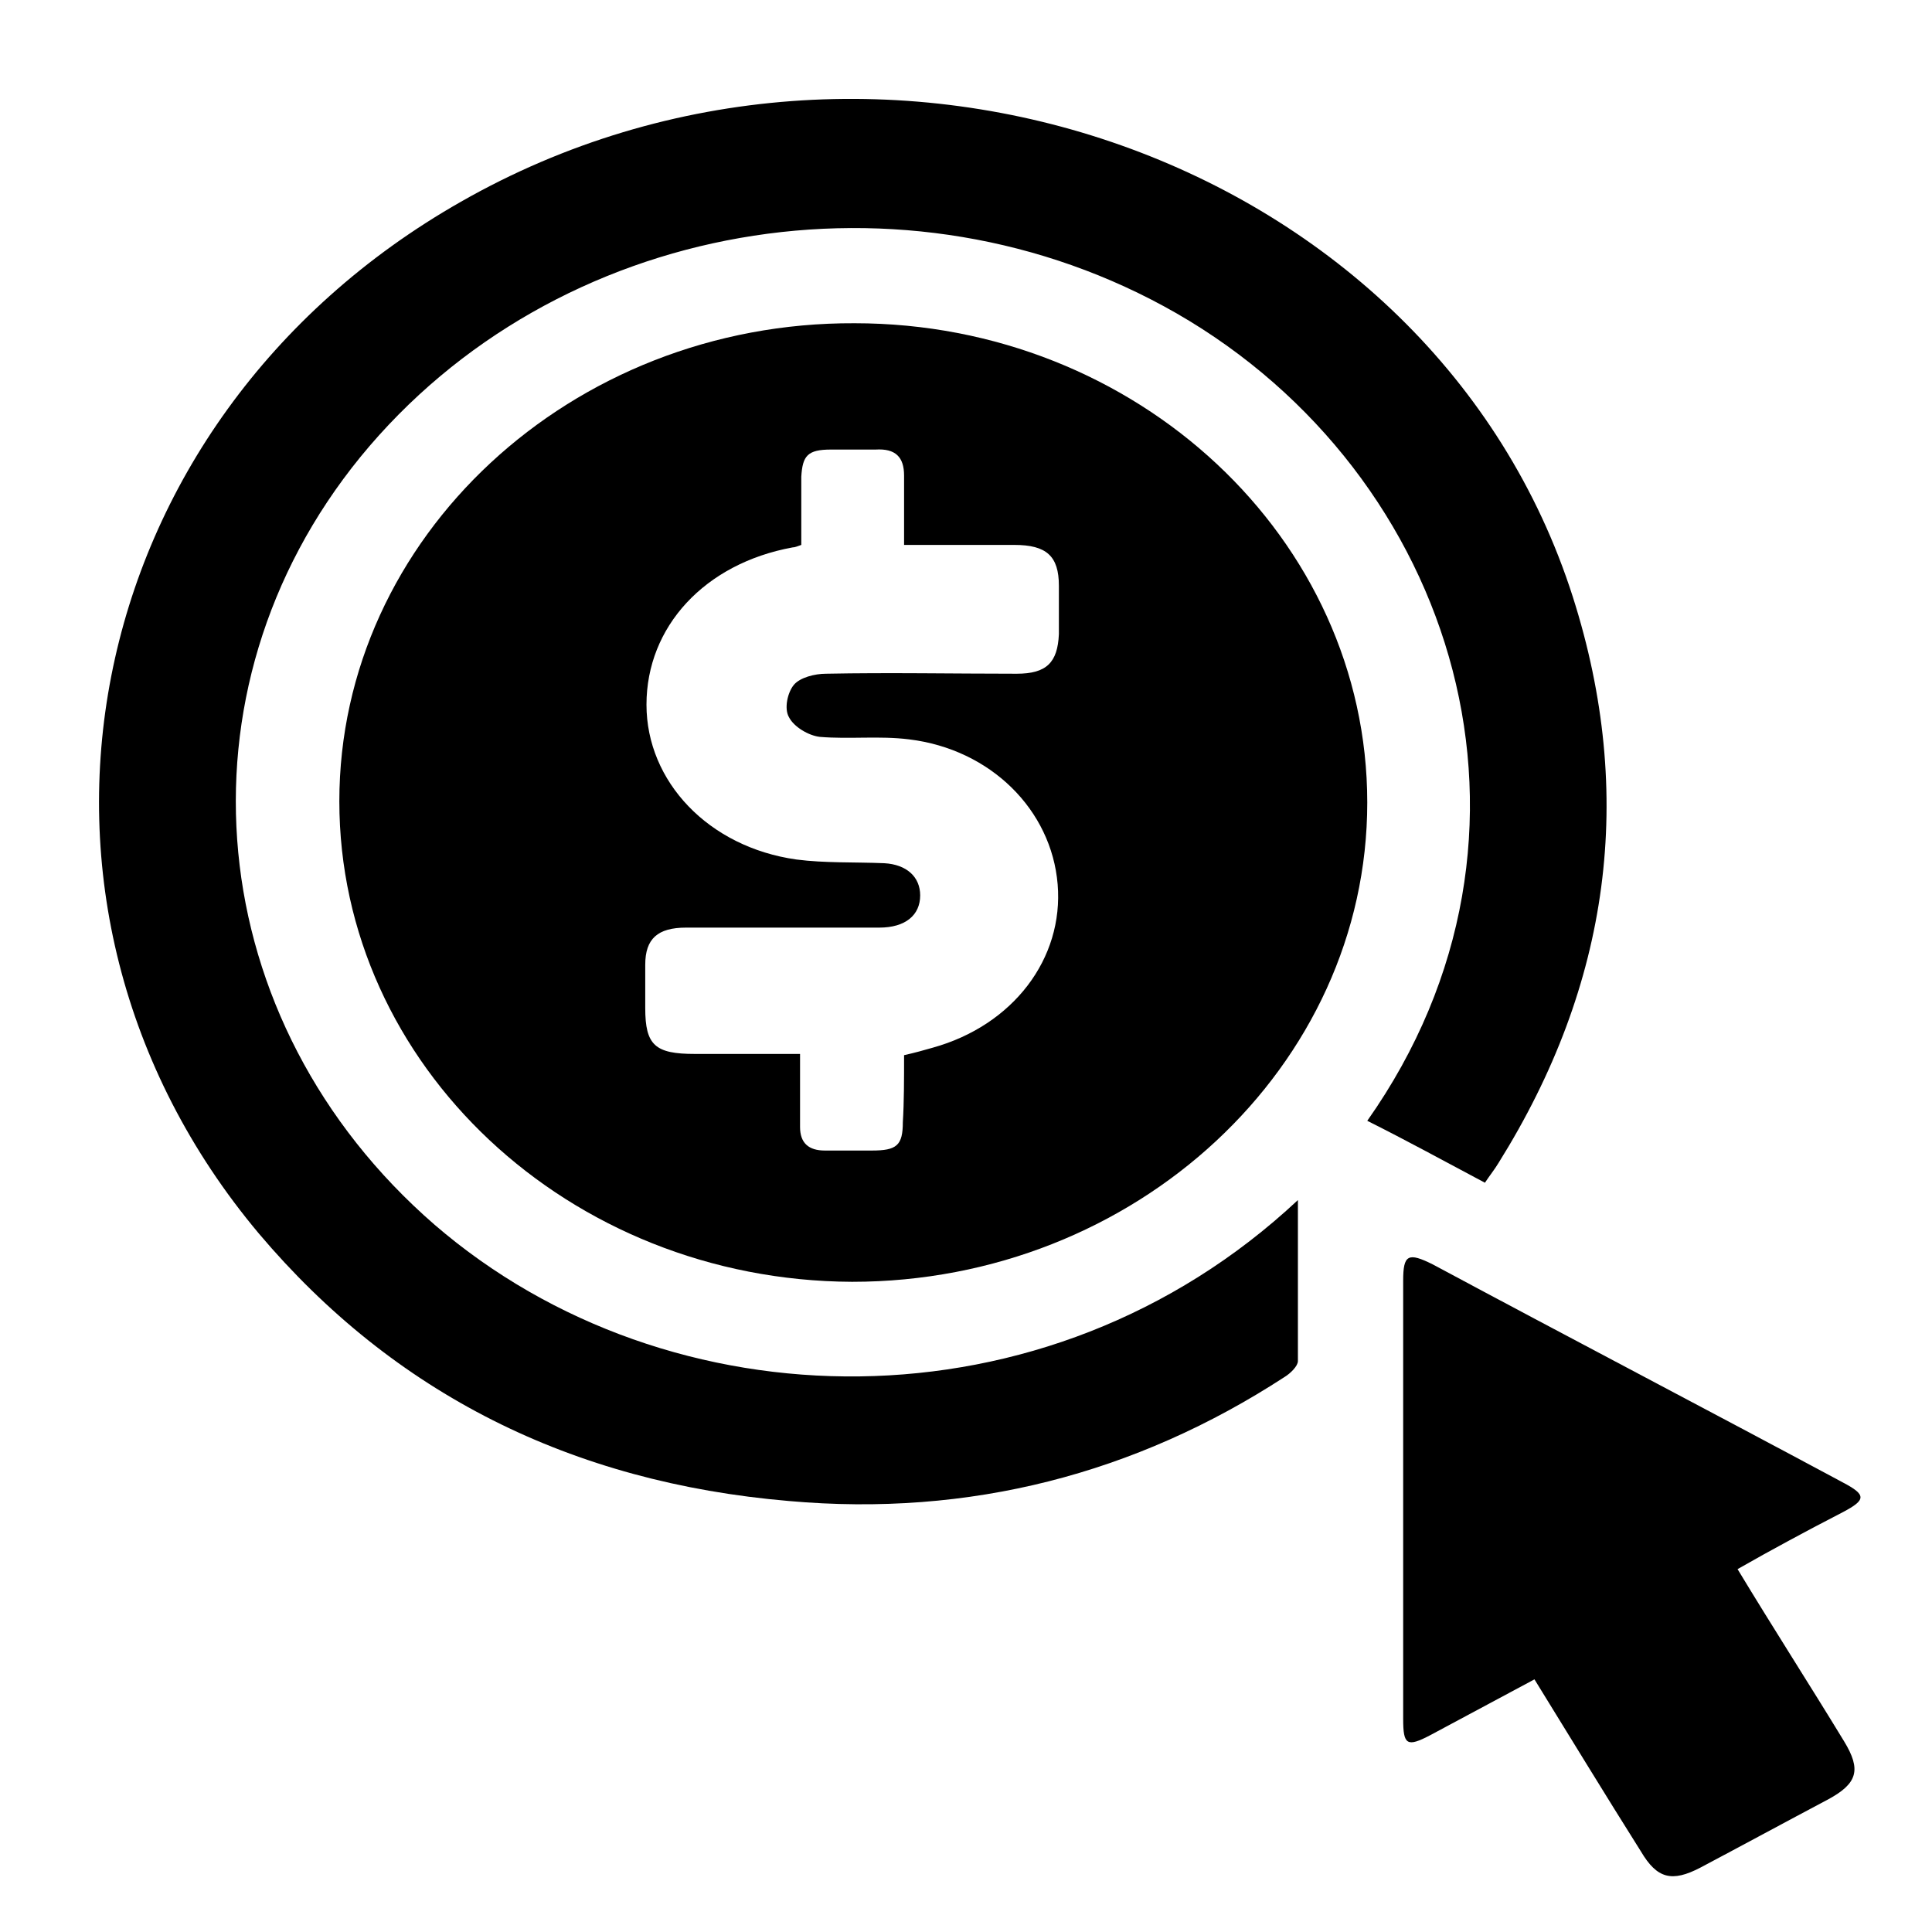
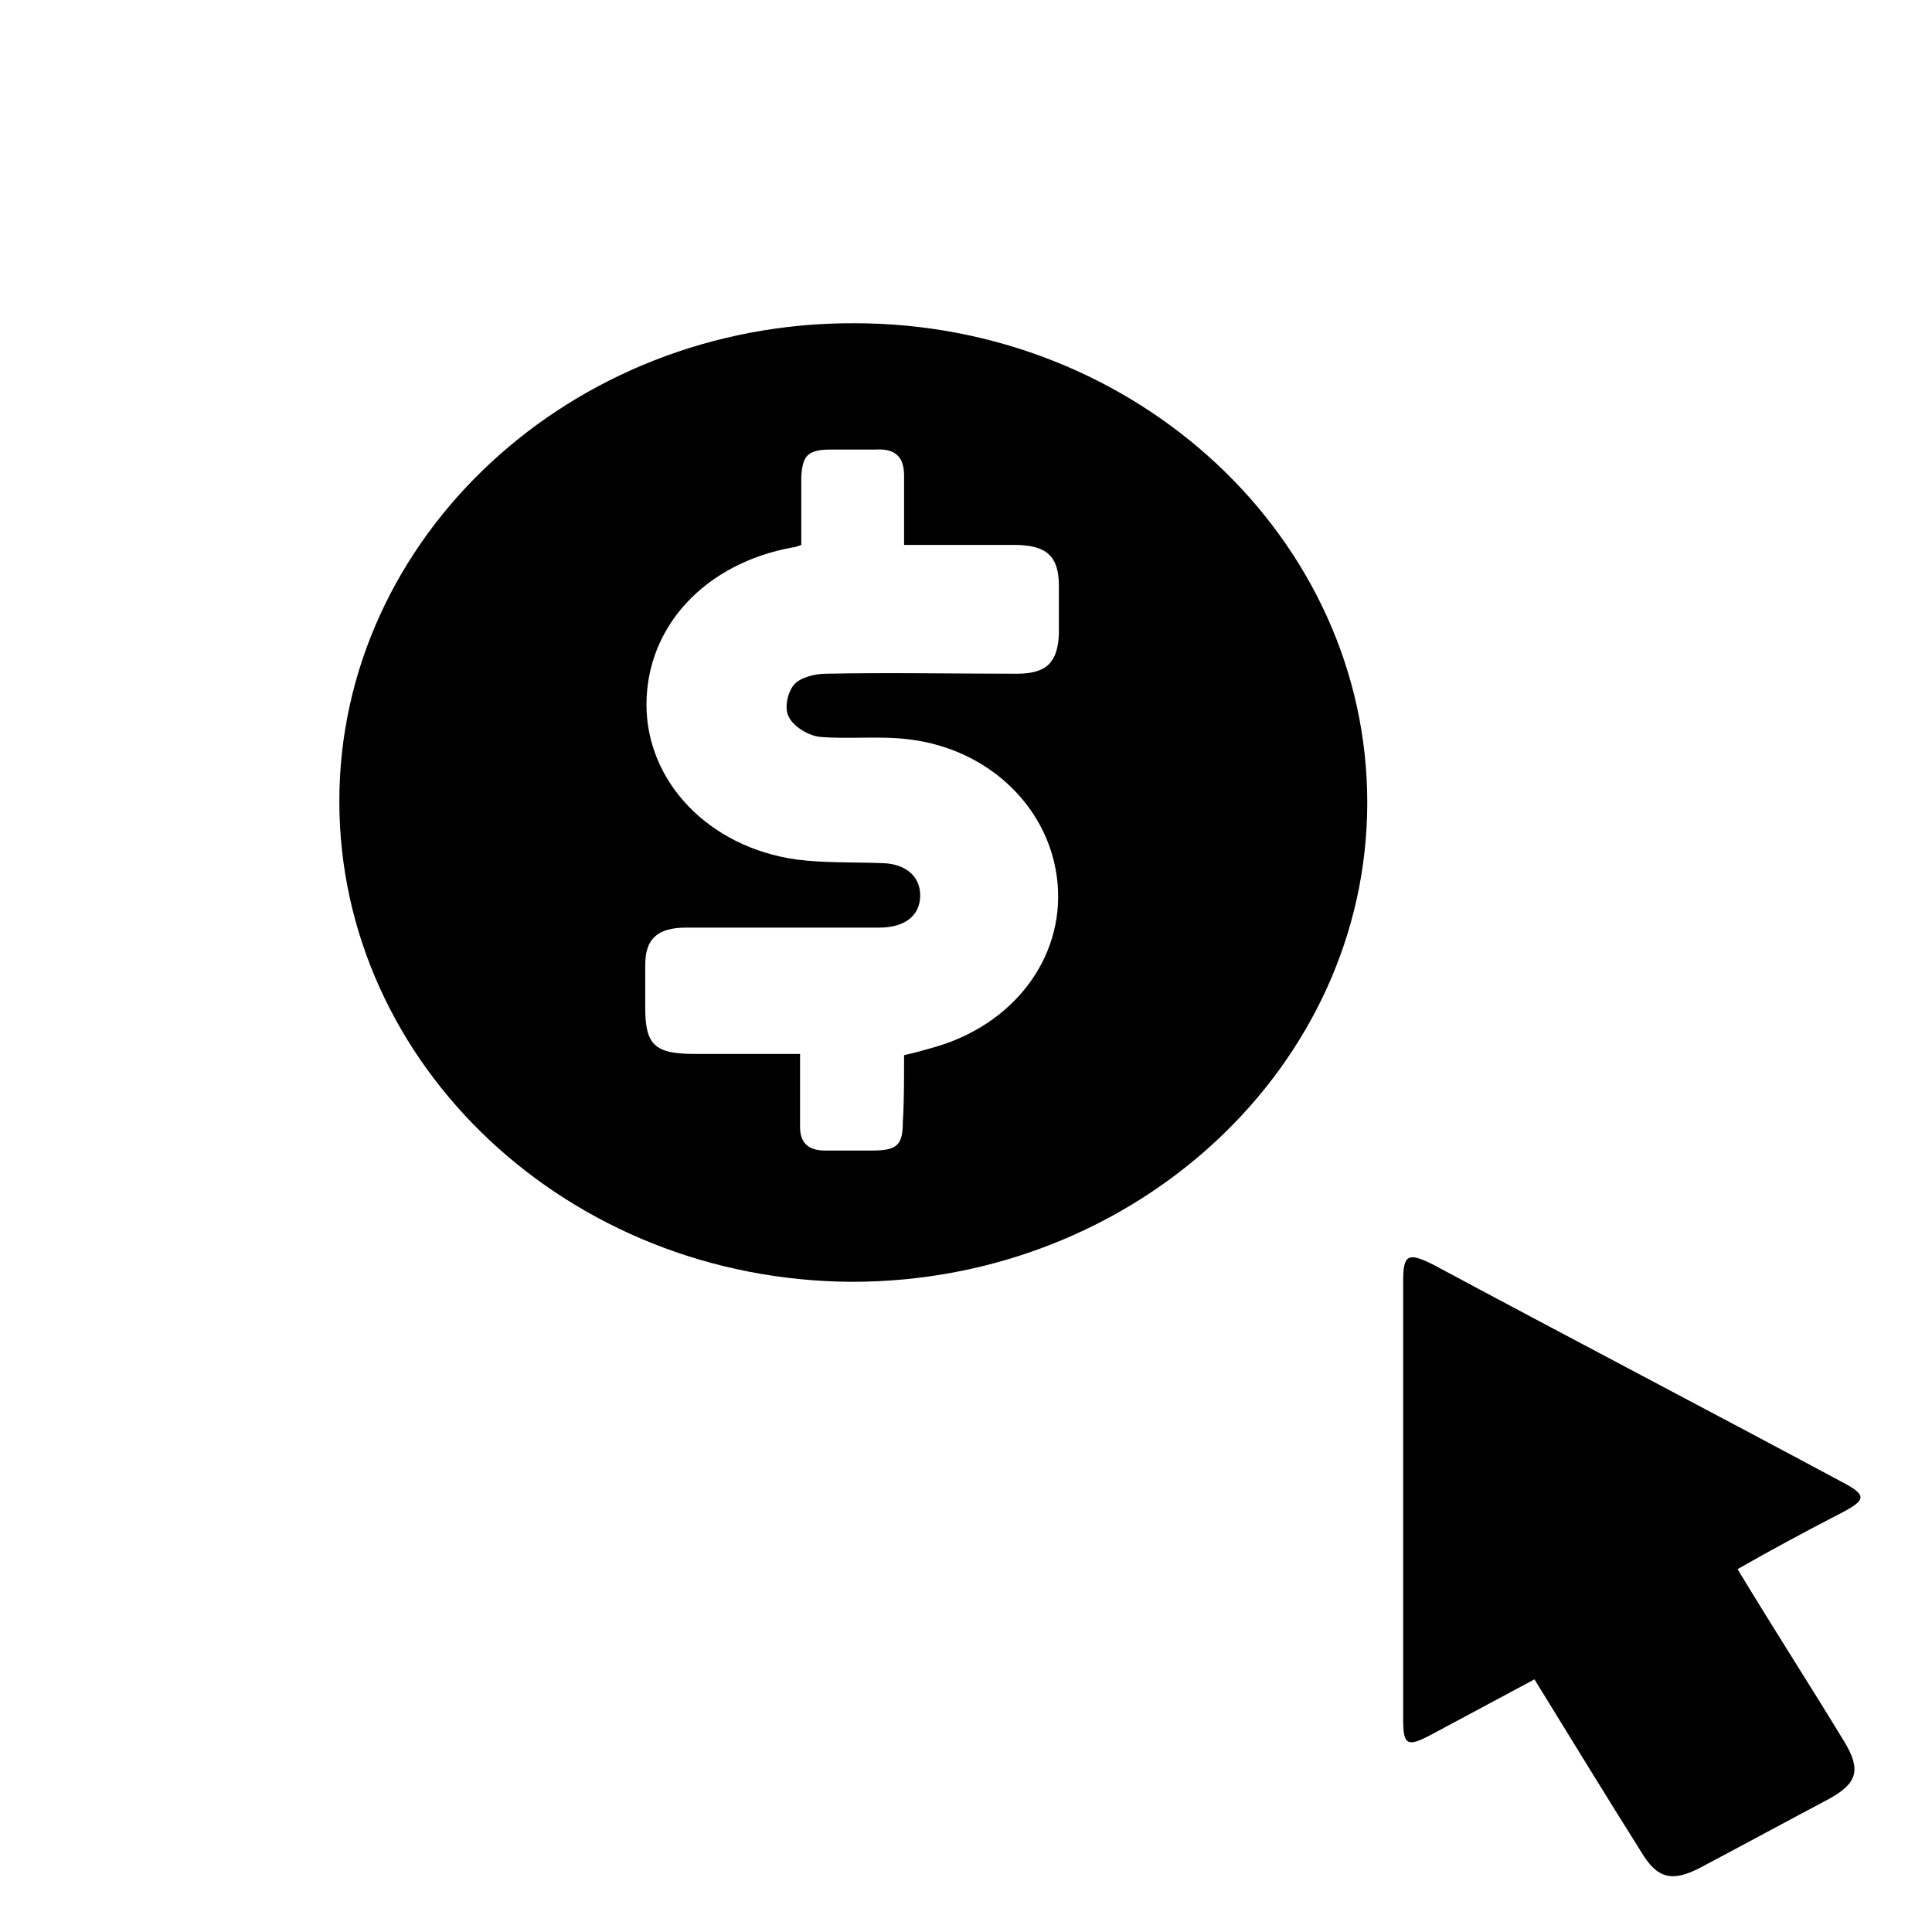
<svg xmlns="http://www.w3.org/2000/svg" version="1.1" id="Layer_1" x="0px" y="0px" viewBox="0 0 156 156" style="enable-background:new 0 0 156 156;" xml:space="preserve">
  <g>
    <path d="M27.4,64.7C27.4,43.4,46.1,26,69,26.1c22.8,0,41.4,17.4,41.4,38.7c0,21.3-18.7,38.7-41.6,38.7   C45.9,103.4,27.4,86,27.4,64.7z M73,85.2c0.9-0.2,1.6-0.4,2.3-0.6c6.5-1.8,10.6-7.2,10.1-13.2c-0.5-6-5.4-10.9-12-11.7   c-2.4-0.3-4.8,0-7.2-0.2c-0.9-0.1-2.1-0.8-2.5-1.6c-0.4-0.7-0.1-2,0.4-2.6c0.5-0.6,1.7-0.9,2.6-0.9c5.1-0.1,10.3,0,15.4,0   c2.4,0,3.3-0.9,3.4-3.2c0-1.3,0-2.6,0-3.9c0-2.4-1-3.3-3.6-3.3c-2.9,0-5.8,0-8.9,0c0-2,0-3.8,0-5.6c0-1.5-0.7-2.2-2.3-2.1   c-1.2,0-2.4,0-3.6,0c-1.9,0-2.3,0.5-2.4,2.2c0,1.9,0,3.7,0,5.5c-0.3,0.1-0.5,0.2-0.7,0.2c-7.1,1.3-11.8,6.4-11.8,12.7   c0,6.2,5,11.5,12.1,12.5c2.3,0.3,4.7,0.2,7.1,0.3c1.8,0.1,2.9,1.1,2.9,2.6c0,1.6-1.2,2.6-3.3,2.6c-5.2,0-10.4,0-15.6,0   c-2.3,0-3.3,0.9-3.3,3c0,1.2,0,2.4,0,3.5c0,3,0.8,3.7,4,3.7c2.8,0,5.6,0,8.5,0c0,2.1,0,4,0,5.9c0,1.3,0.7,1.9,2,1.9   c1.3,0,2.5,0,3.8,0c2,0,2.5-0.4,2.5-2.3C73,89,73,87.2,73,85.2z" />
-     <path d="M104.8,96.9c0,4.6,0,8.8,0,13c0,0.4-0.6,1-1.1,1.3c-12,7.8-25.4,11.3-40,10c-17.6-1.5-31.9-8.7-42.8-21.6   C-1.5,72.9,6.1,34,37.2,16.3C71-3,115.7,12.8,127,48.2c5.1,16,3,31.3-6,45.7c-0.3,0.5-0.7,1-1.1,1.6c-3.2-1.7-6.3-3.4-9.5-5   c16.3-23.1,7.2-52.2-15.4-65.2c-21.8-12.5-50.2-7.6-65.9,11.6c-15.4,18.9-12.9,45.6,6,62C54,115.2,84.5,115.9,104.8,96.9z" />
    <path d="M140.3,126.7c2.9,4.8,5.8,9.3,8.6,13.9c1.4,2.3,1.1,3.4-1.3,4.7c-3.4,1.8-6.9,3.7-10.3,5.5c-2.3,1.2-3.5,0.9-4.8-1.3   c-2.9-4.6-5.7-9.2-8.6-13.9c-2.8,1.5-5.6,3-8.4,4.5c-1.9,1-2.2,0.8-2.2-1.3c0-11.8,0-23.6,0-35.4c0-2.1,0.4-2.3,2.4-1.3   c11,5.9,22.1,11.7,33.1,17.6c1.9,1,1.9,1.4,0,2.4C145.9,123.6,143.1,125.1,140.3,126.7z" />
  </g>
</svg>